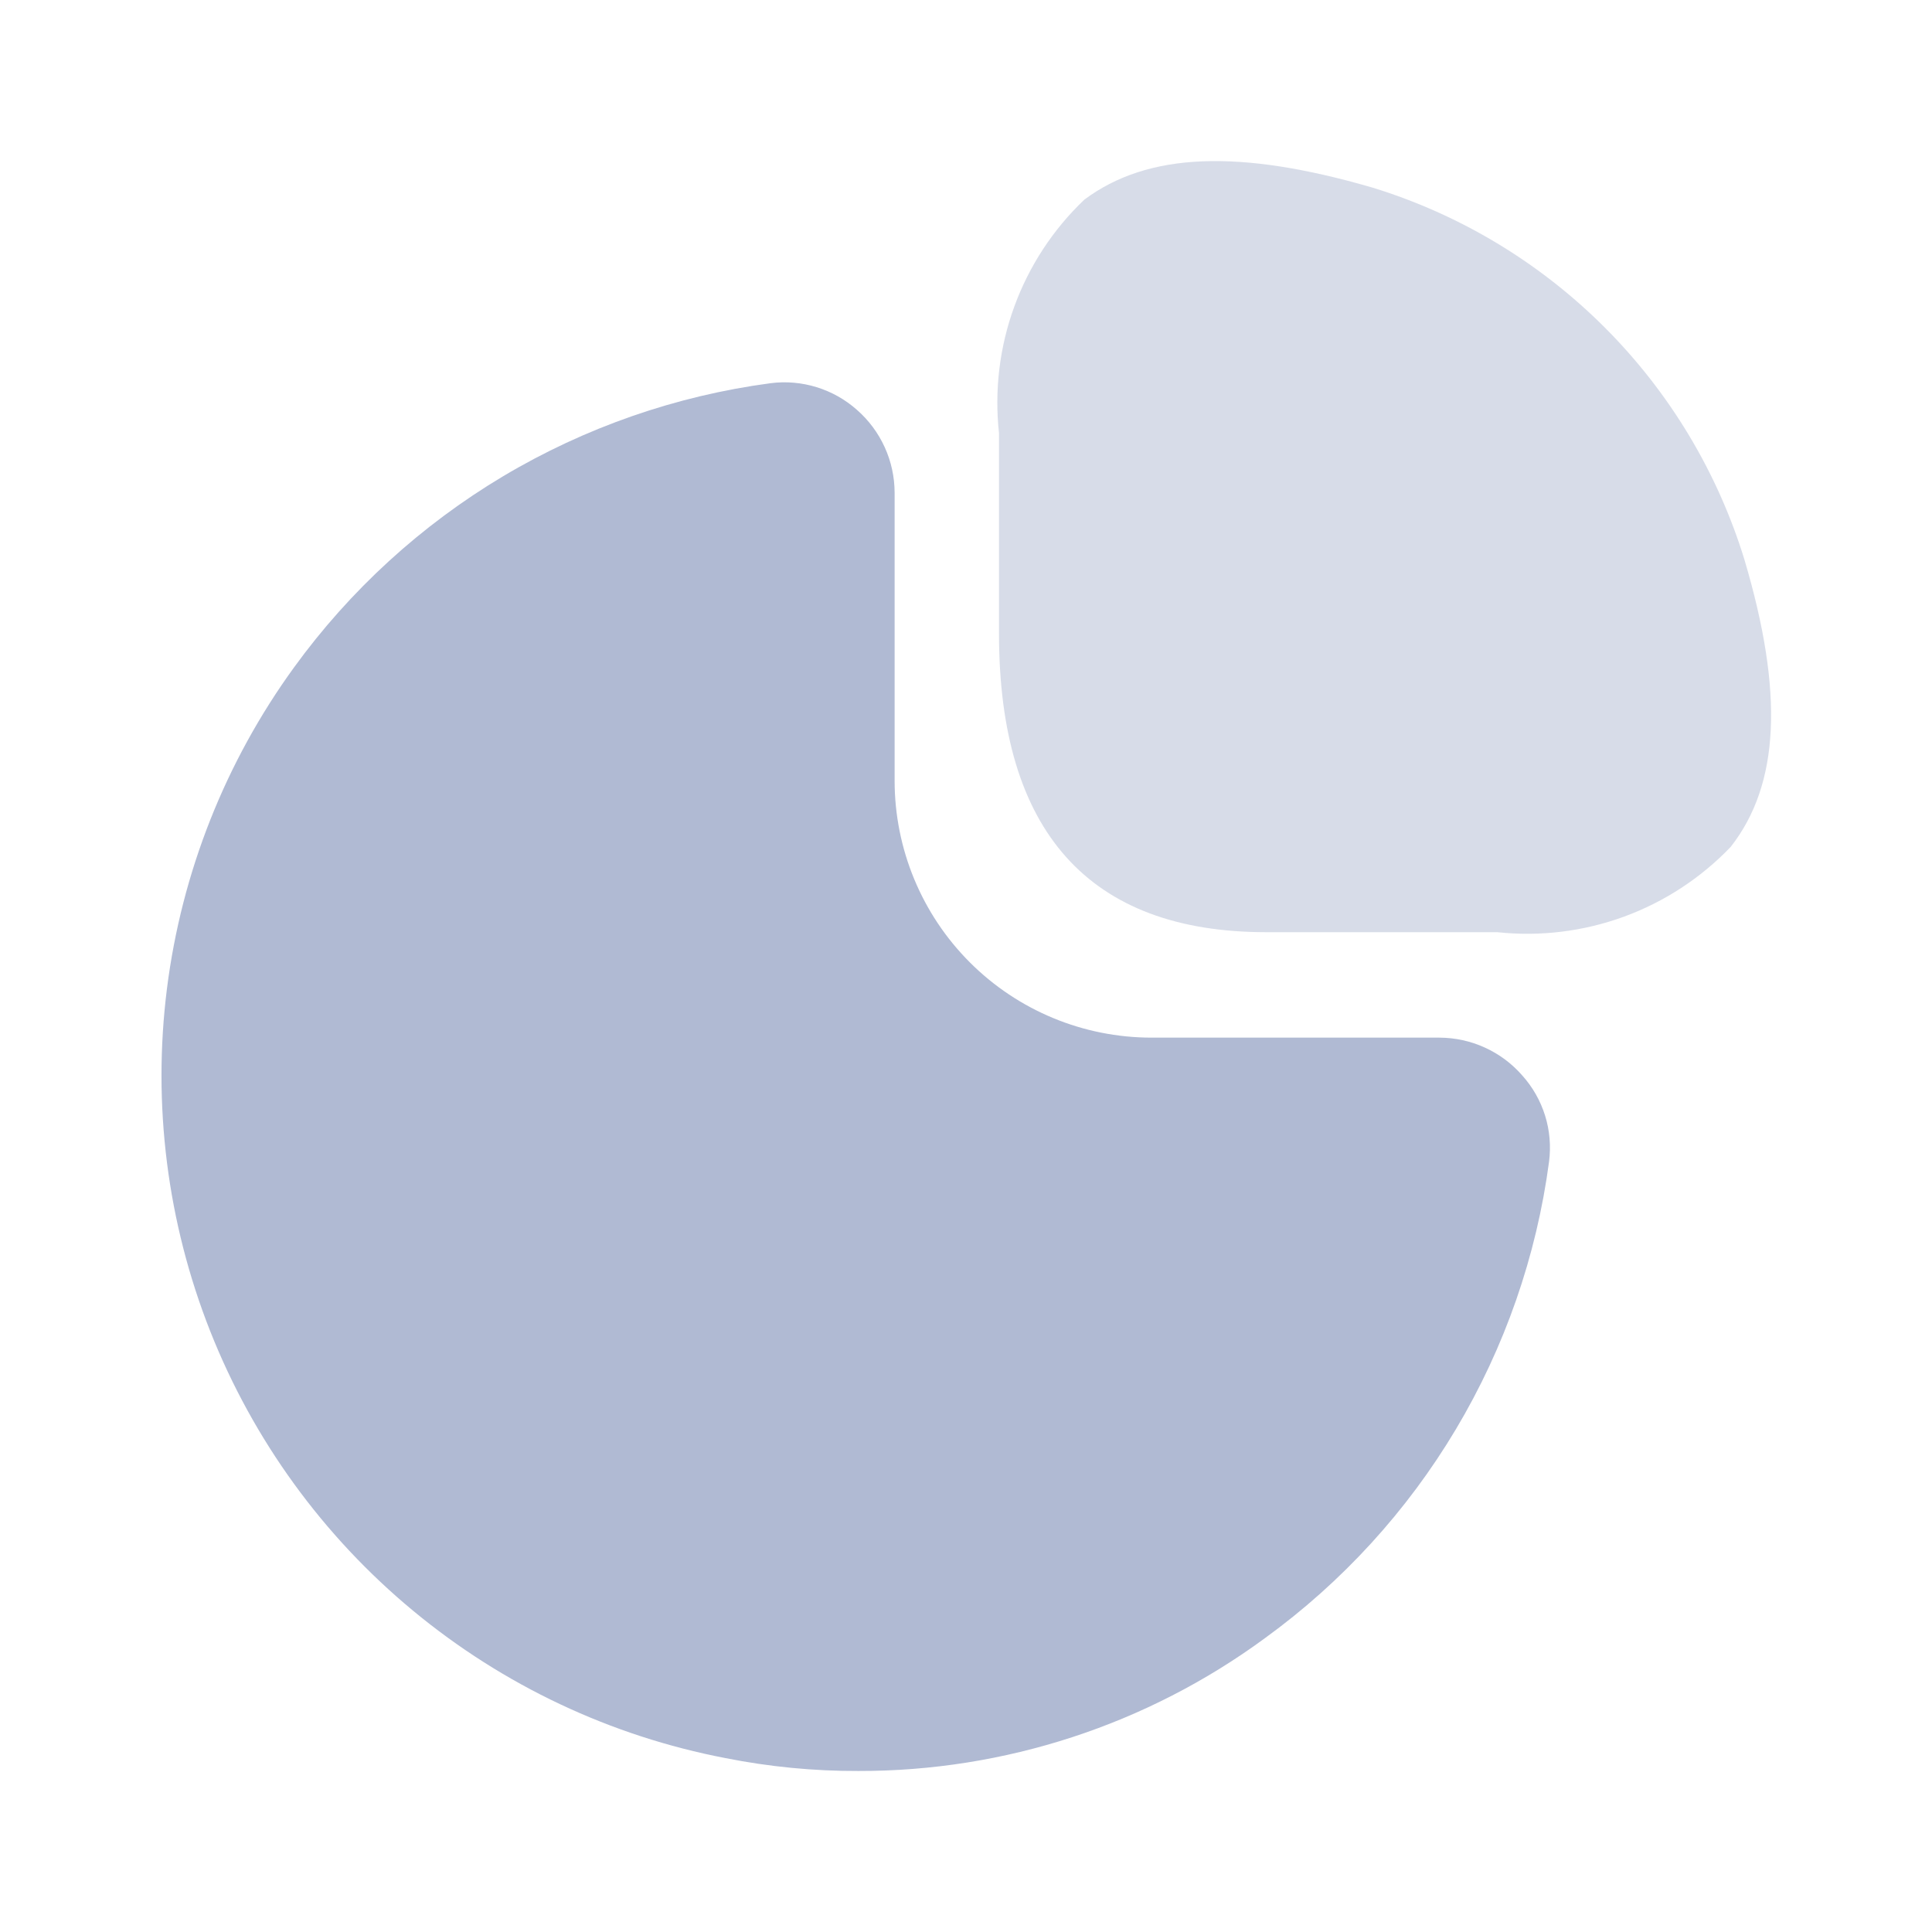
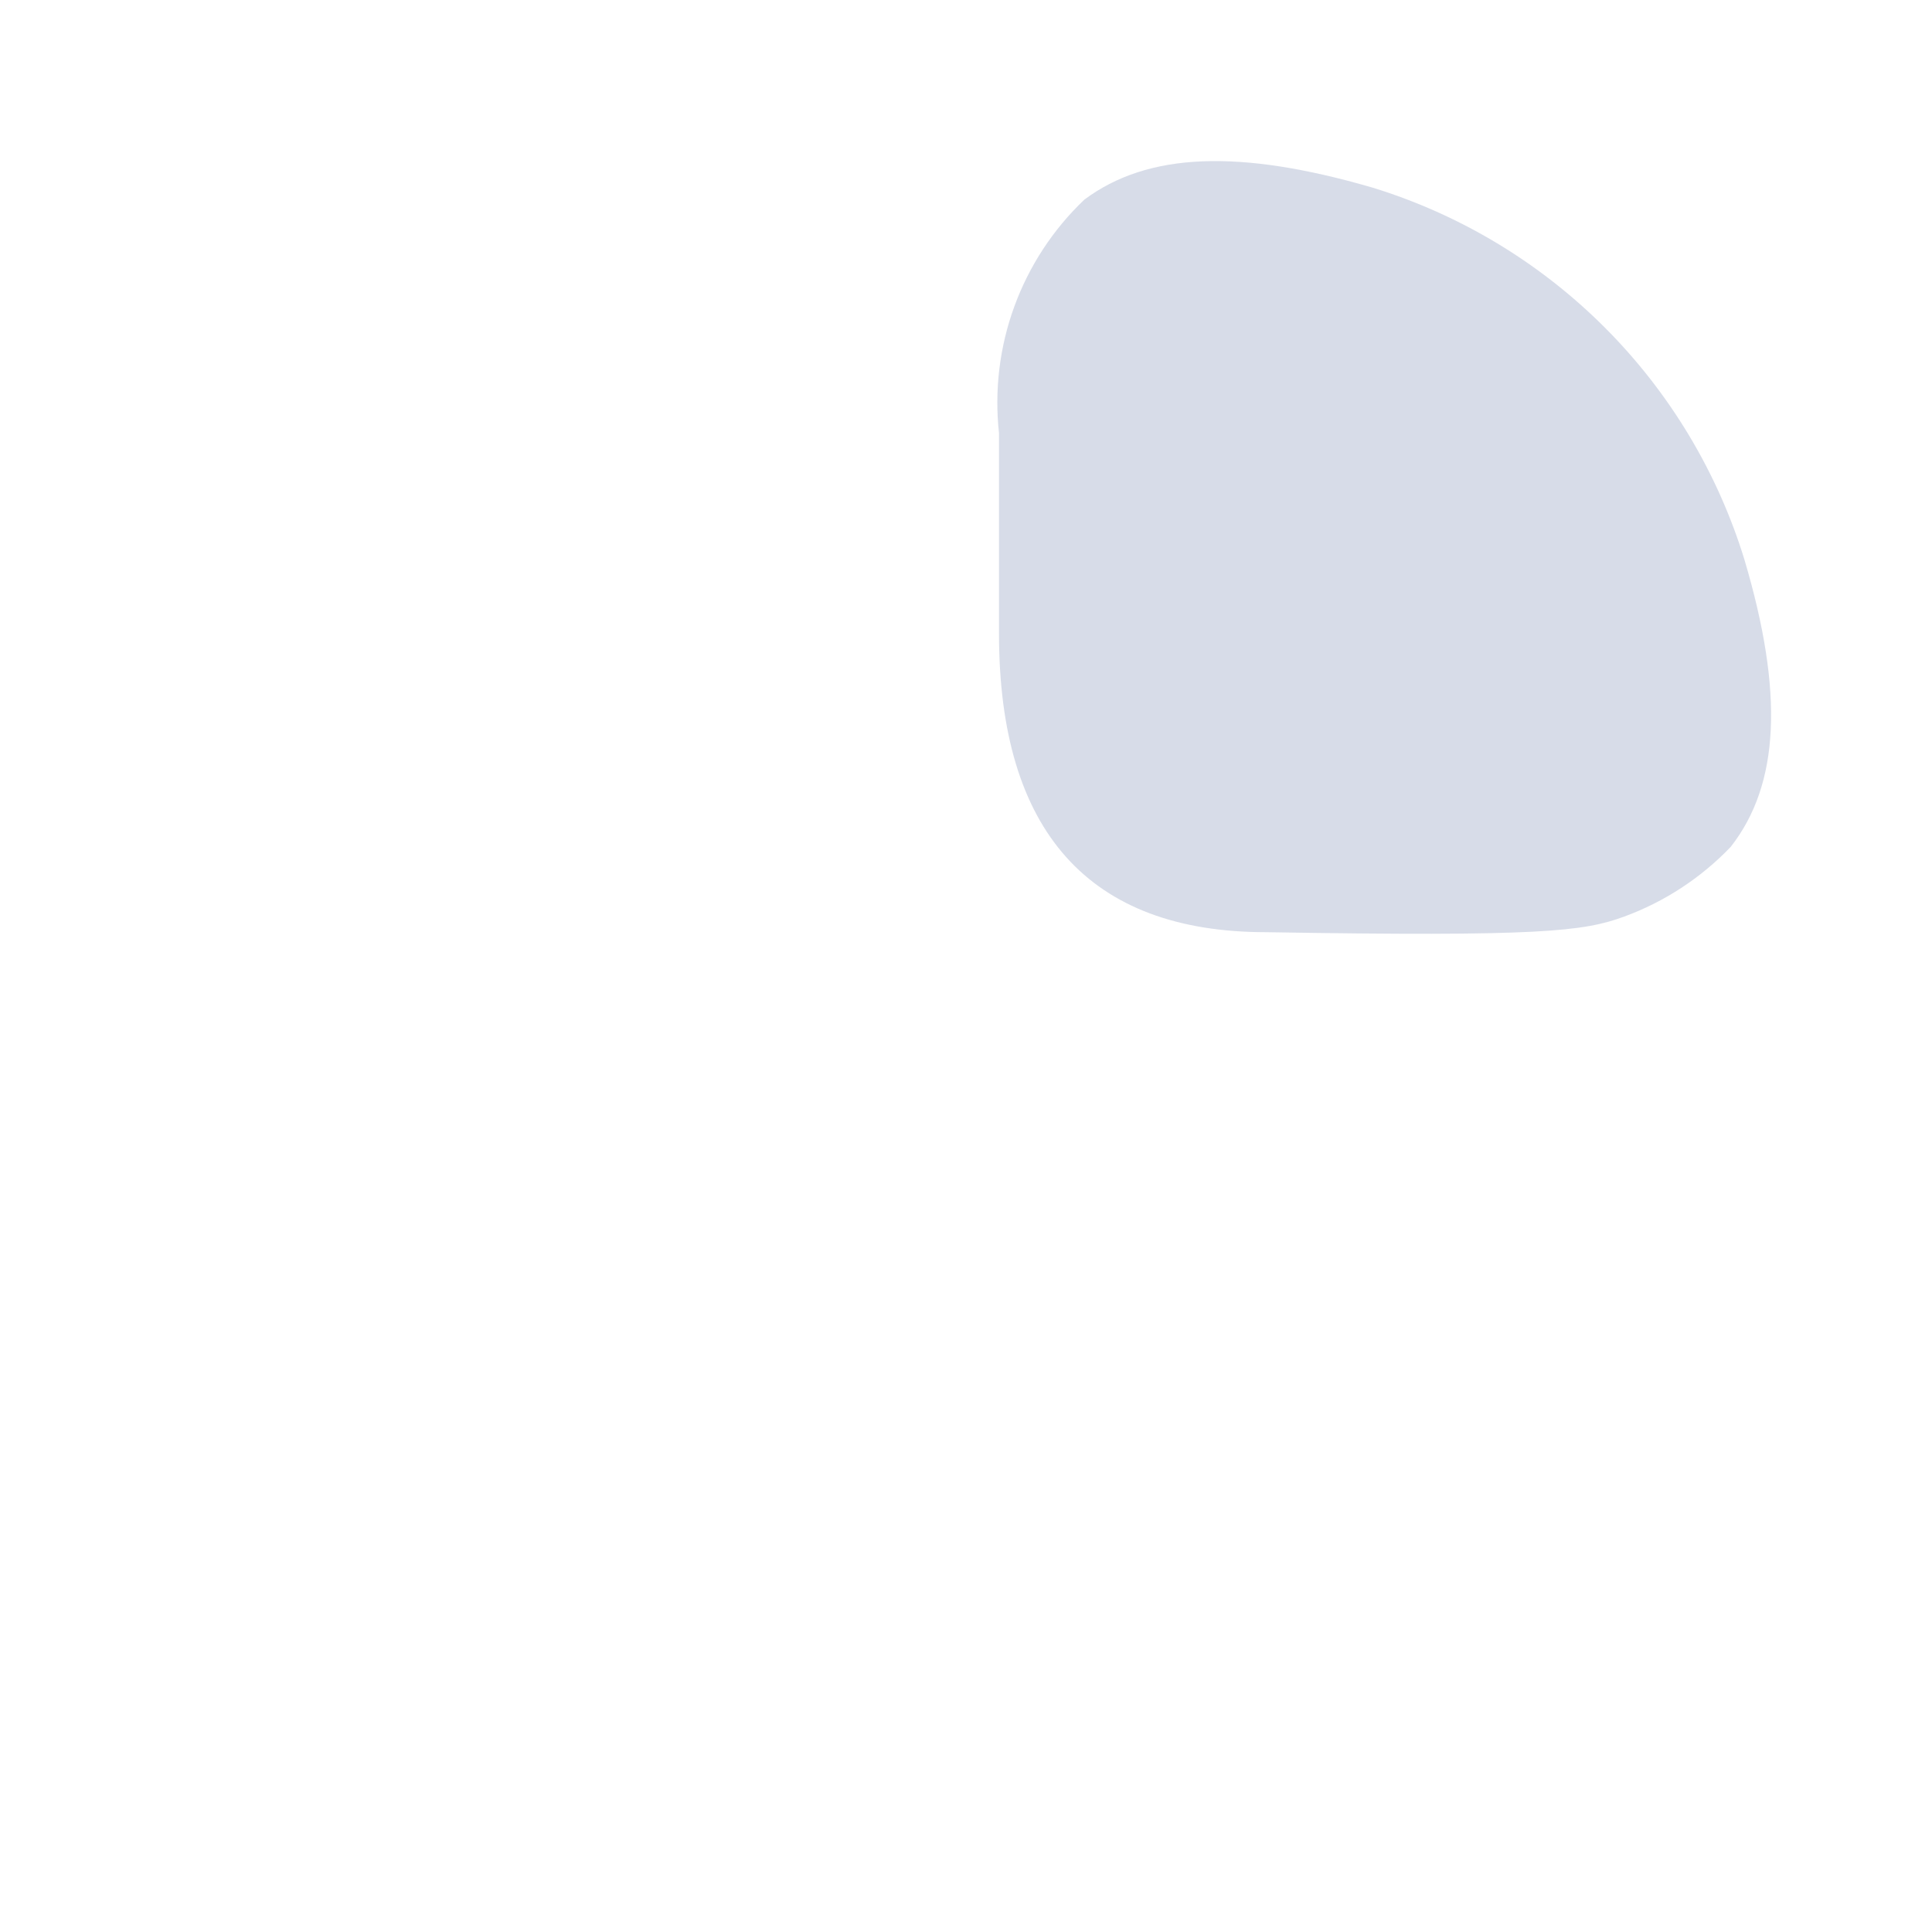
<svg xmlns="http://www.w3.org/2000/svg" width="38" height="38" viewBox="0 0 38 38" fill="none">
-   <path opacity="0.5" d="M34.31 11.005C33.78 9.281 32.836 7.714 31.561 6.439C30.286 5.164 28.719 4.22 26.995 3.69C24.383 2.93 22.578 2.993 21.327 3.927C20.713 4.512 20.242 5.23 19.951 6.027C19.66 6.823 19.557 7.676 19.649 8.519V12.461C19.649 16.356 21.422 18.335 24.905 18.335H29.45C30.292 18.425 31.145 18.321 31.941 18.03C32.736 17.739 33.455 17.269 34.041 16.657C35.007 15.422 35.086 13.619 34.31 11.005Z" fill="#B0BAD3" />
-   <path d="M29.941 21.153C29.738 20.92 29.488 20.733 29.206 20.605C28.925 20.476 28.619 20.41 28.31 20.409H22.647C21.307 20.408 20.023 19.876 19.076 18.929C18.129 17.982 17.597 16.698 17.596 15.358V9.69C17.595 9.381 17.529 9.075 17.4 8.794C17.272 8.513 17.085 8.262 16.852 8.059C16.623 7.856 16.353 7.705 16.061 7.615C15.769 7.525 15.461 7.498 15.157 7.537C13.298 7.784 11.508 8.407 9.896 9.367C8.285 10.328 6.886 11.607 5.784 13.126C4.432 14.988 3.573 17.161 3.284 19.443C2.996 21.726 3.289 24.044 4.135 26.184C4.981 28.323 6.354 30.215 8.126 31.682C9.898 33.15 12.011 34.147 14.271 34.58C15.131 34.751 16.006 34.836 16.883 34.833C19.759 34.839 22.561 33.924 24.879 32.221C26.398 31.119 27.677 29.72 28.637 28.109C29.598 26.497 30.221 24.707 30.468 22.848C30.507 22.544 30.481 22.235 30.39 21.943C30.299 21.651 30.146 21.381 29.941 21.153Z" fill="#B0BAD3" />
+   <path opacity="0.5" d="M34.31 11.005C33.78 9.281 32.836 7.714 31.561 6.439C30.286 5.164 28.719 4.22 26.995 3.69C24.383 2.93 22.578 2.993 21.327 3.927C20.713 4.512 20.242 5.23 19.951 6.027C19.66 6.823 19.557 7.676 19.649 8.519V12.461C19.649 16.356 21.422 18.335 24.905 18.335C30.292 18.425 31.145 18.321 31.941 18.03C32.736 17.739 33.455 17.269 34.041 16.657C35.007 15.422 35.086 13.619 34.31 11.005Z" fill="#B0BAD3" />
</svg>